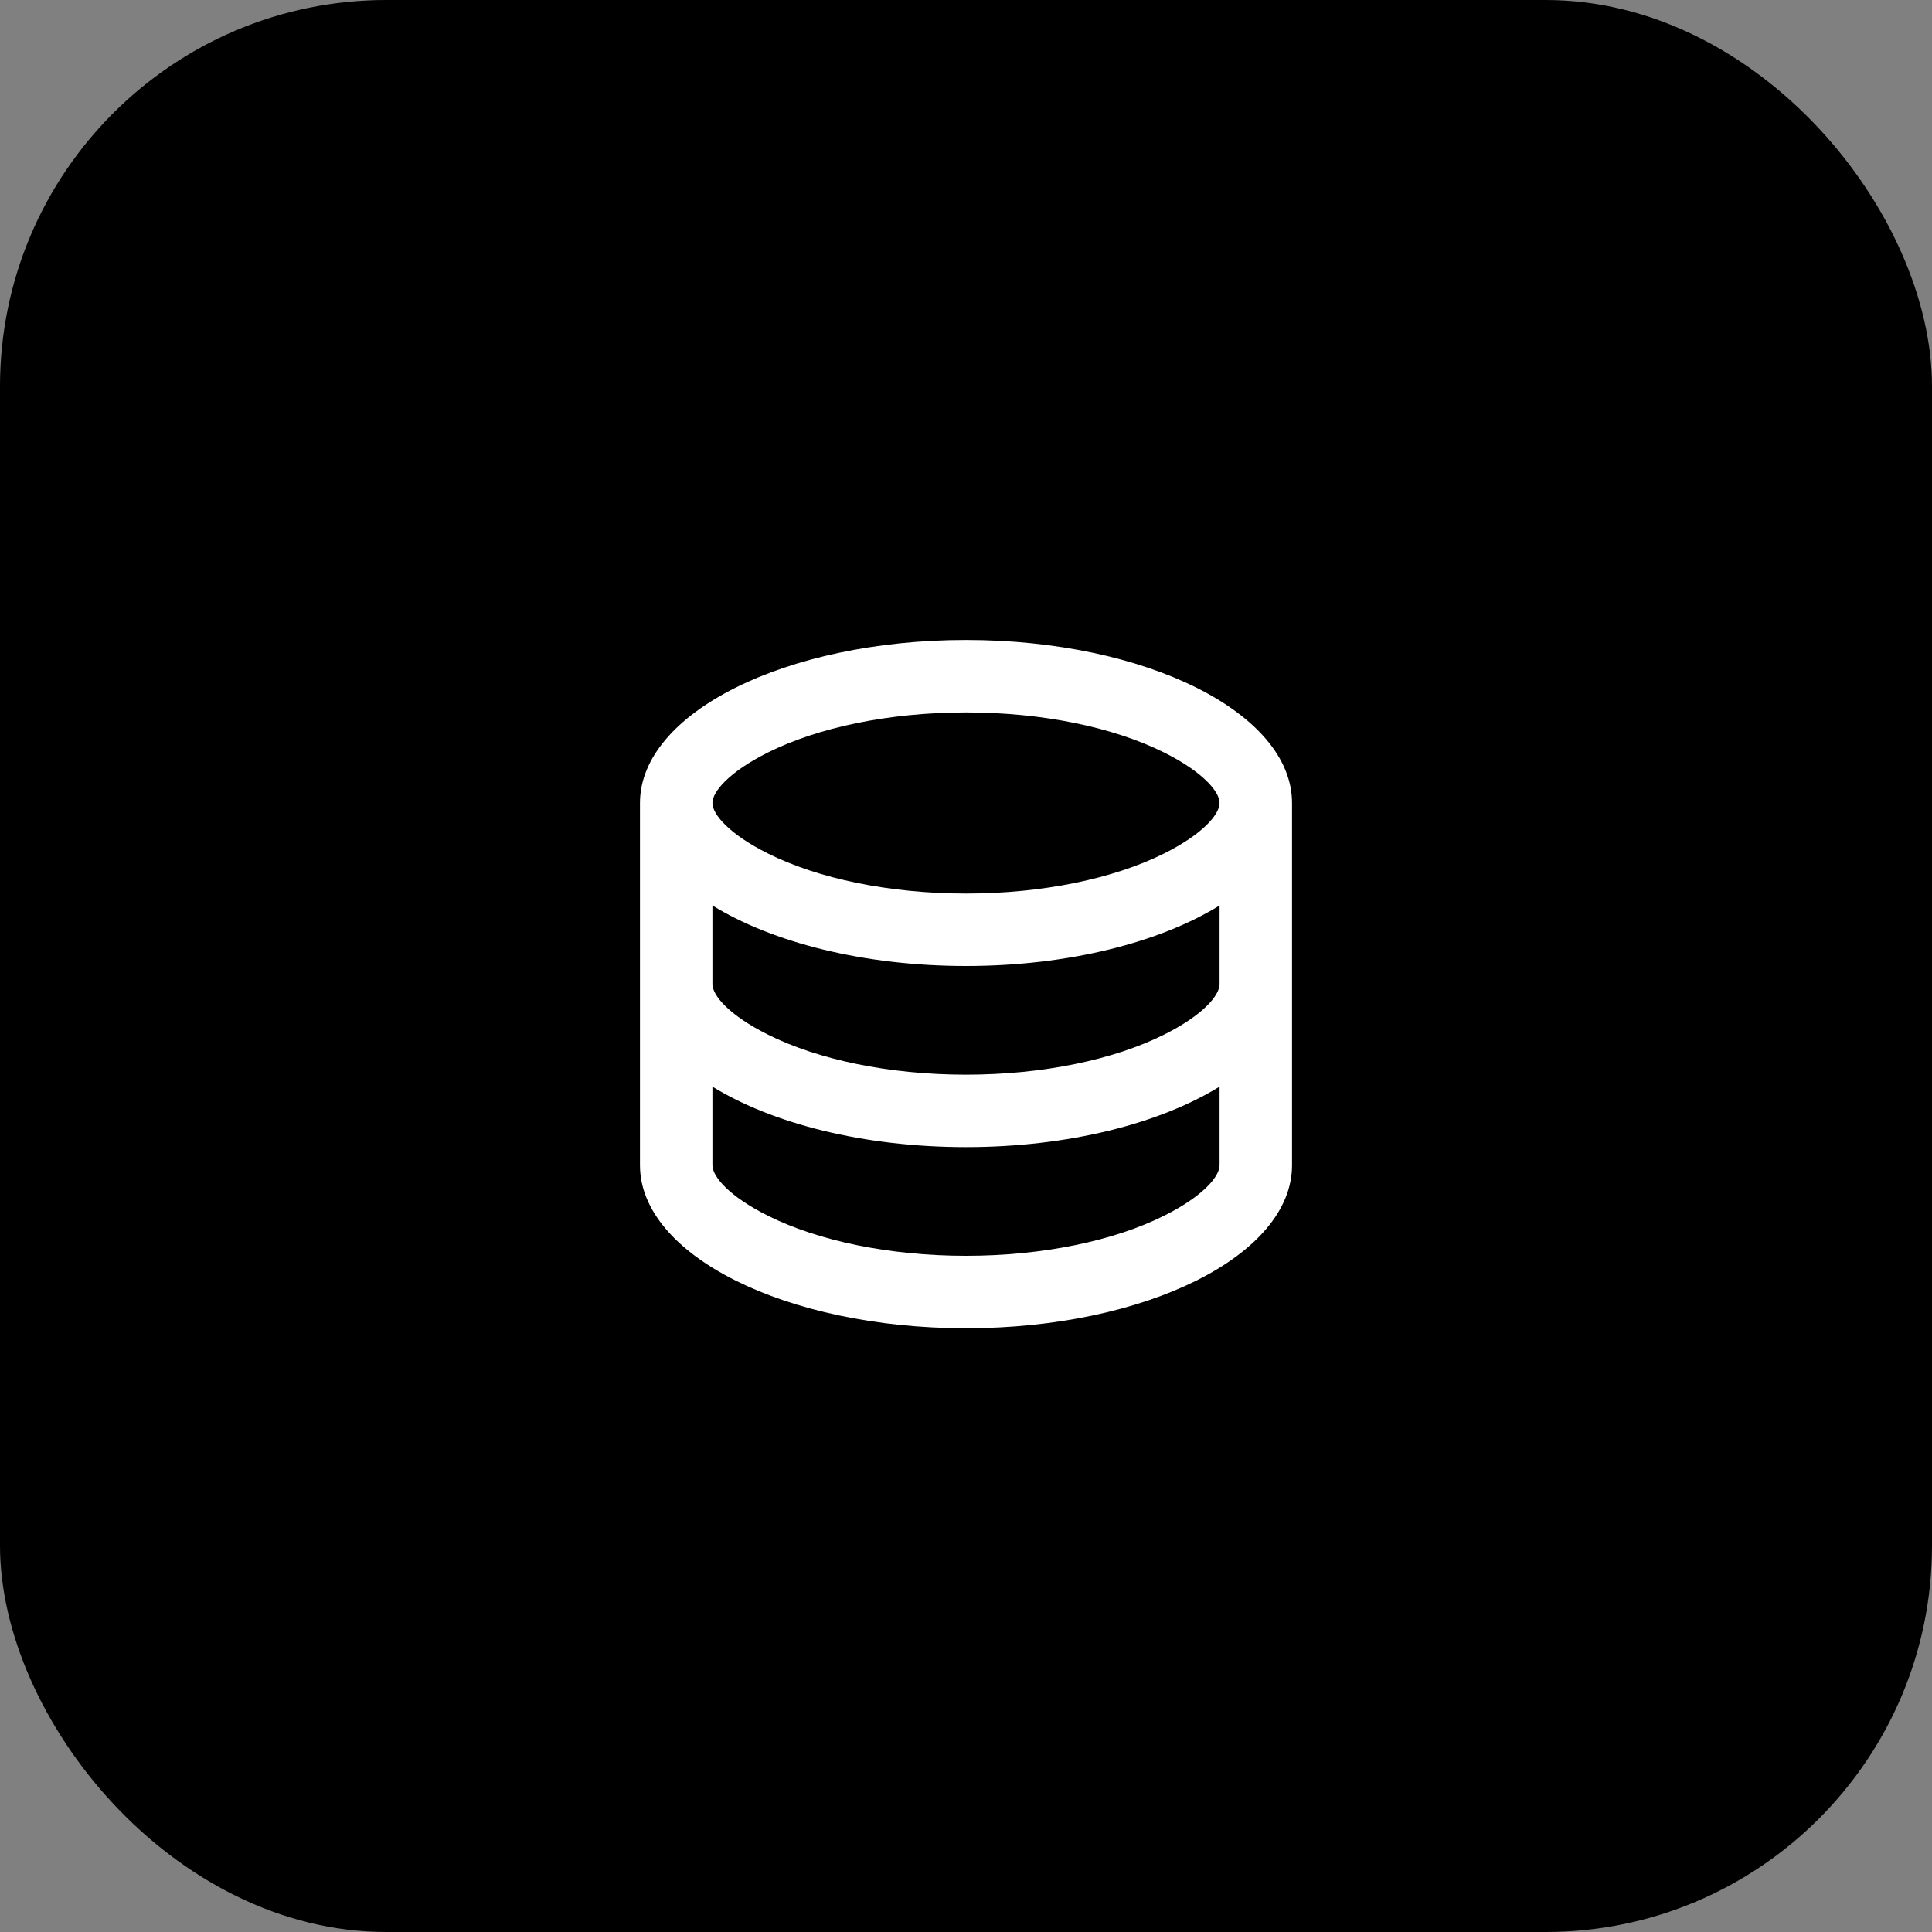
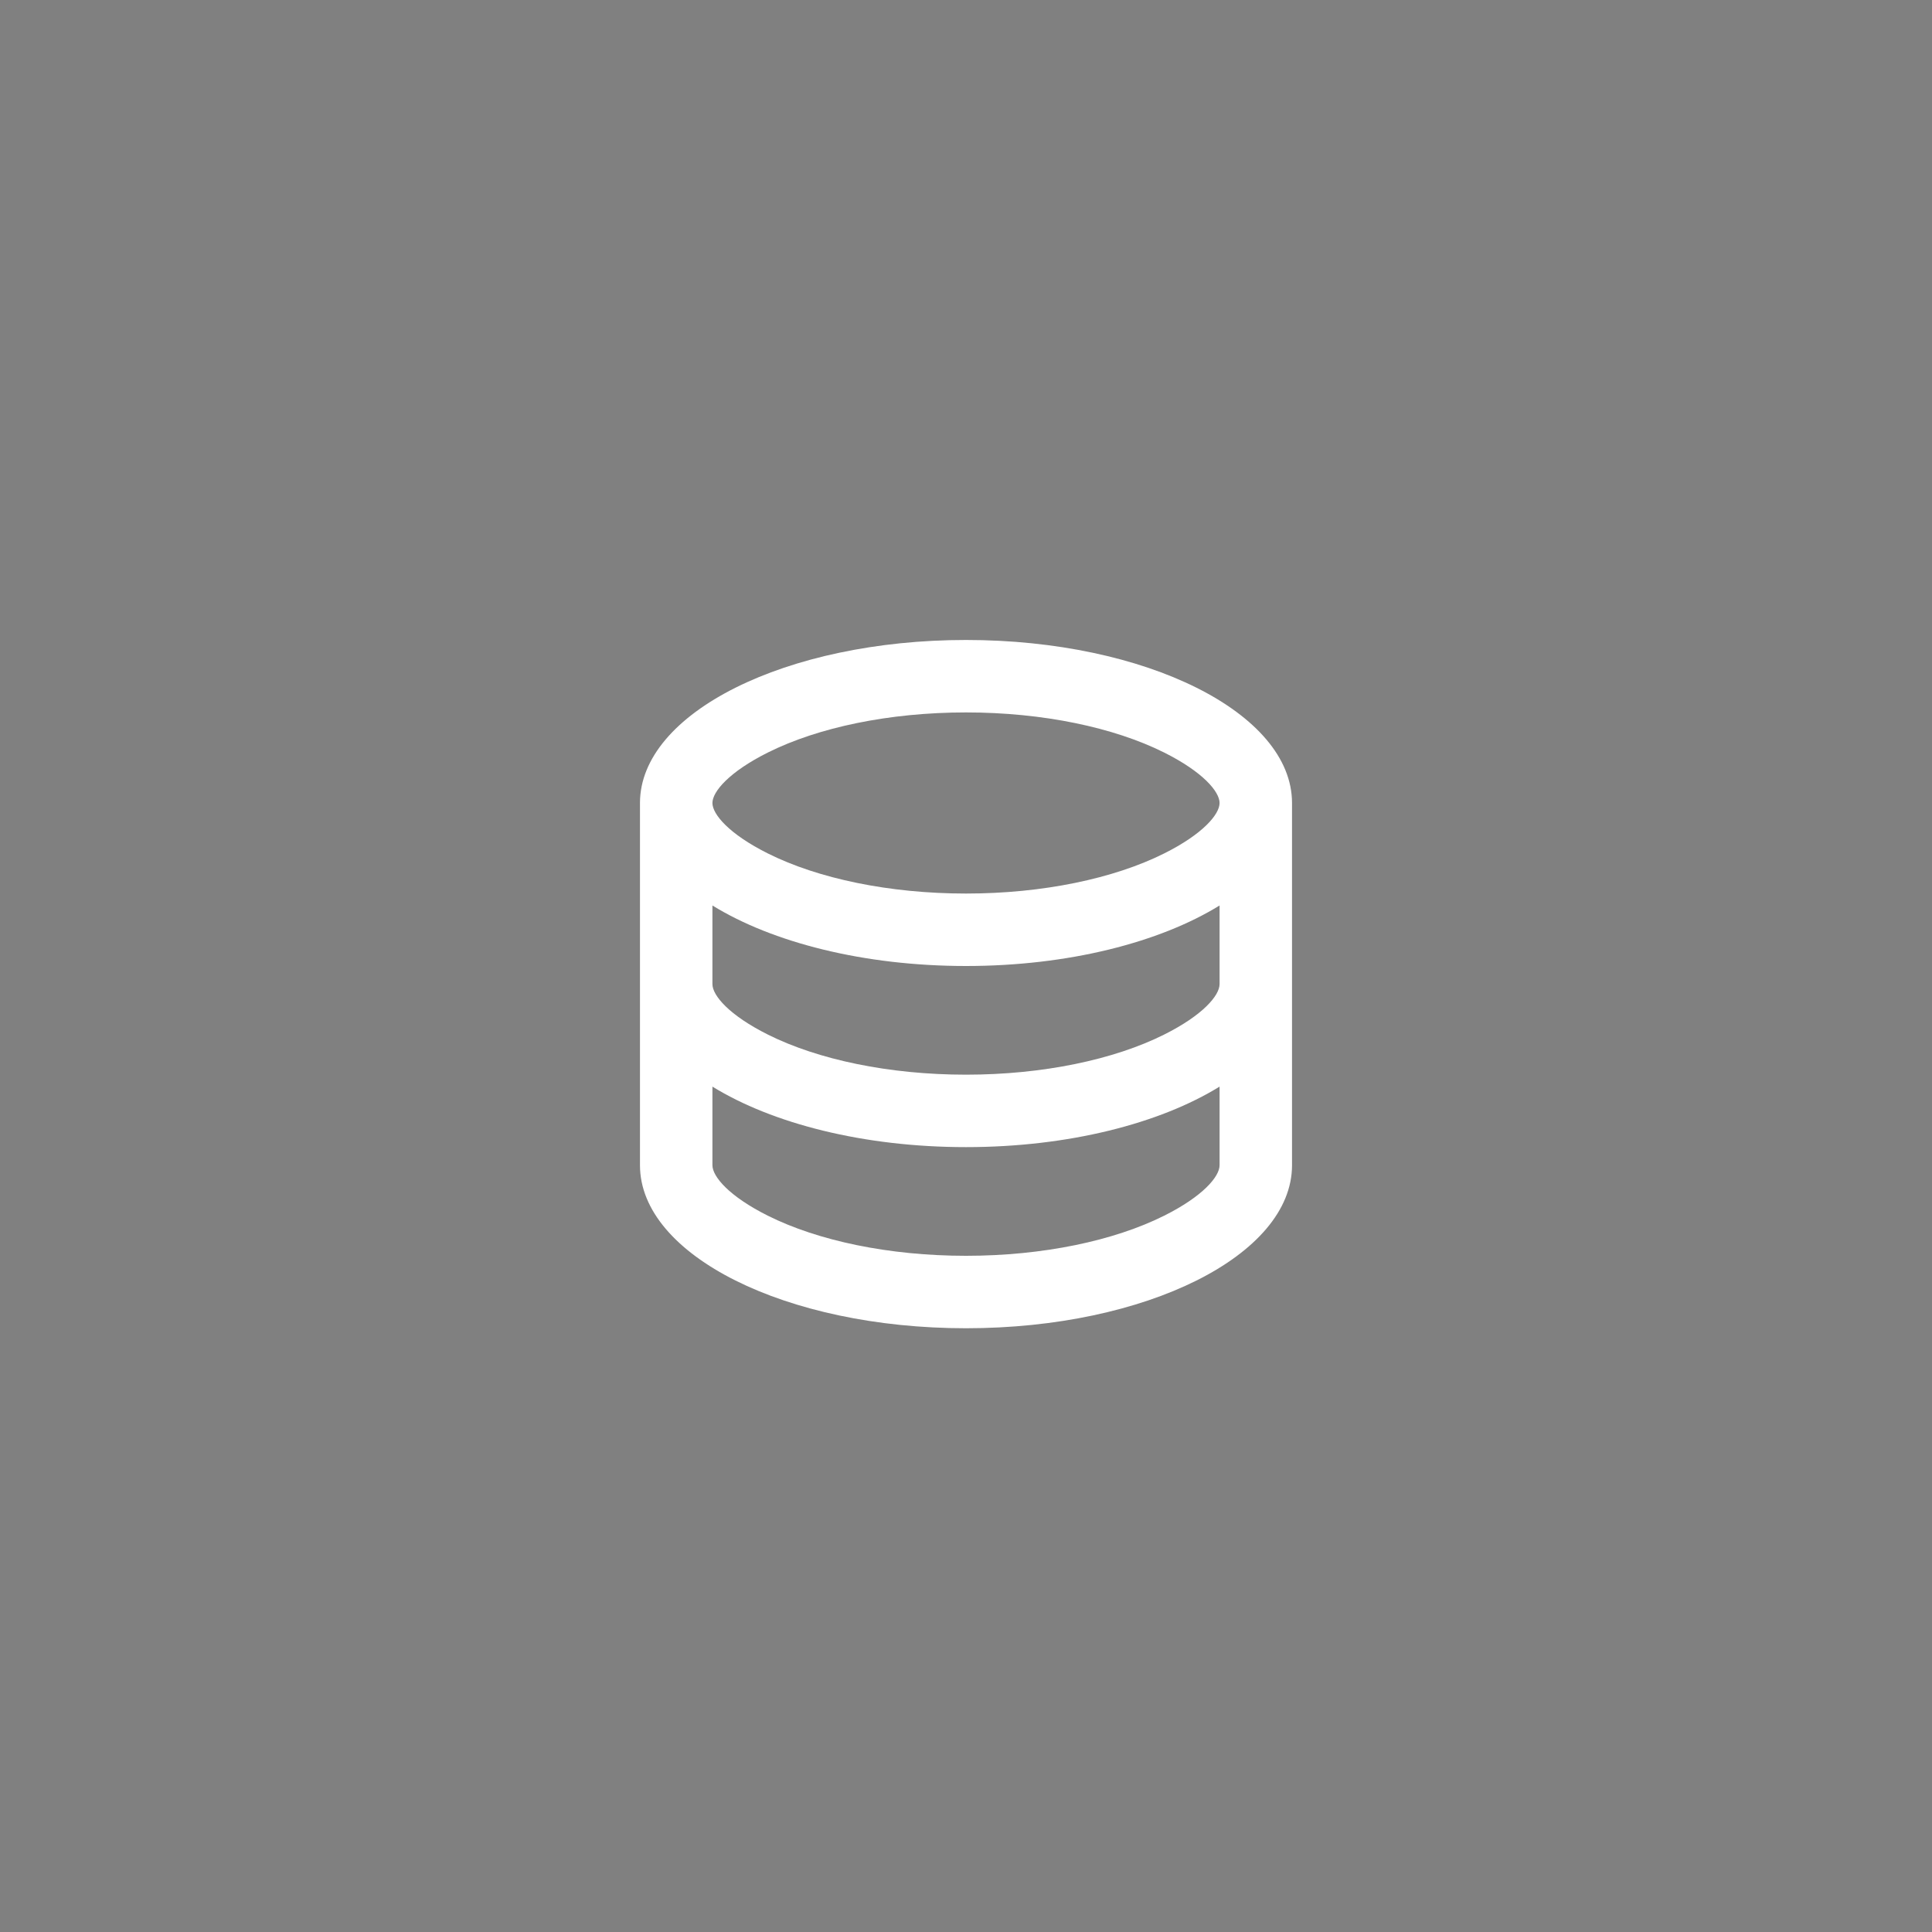
<svg xmlns="http://www.w3.org/2000/svg" width="40" height="40" viewBox="0 0 40 40" fill="none">
  <rect x="0" y="0" width="40" height="40" fill="#808080" stroke="none" />
-   <rect width="40" height="40" rx="8" fill="black" />
  <path d="M14.75 20.375C14.75 20.61 15.096 21.019 15.898 21.42C16.936 21.939 18.408 22.25 20 22.25C21.592 22.25 23.064 21.939 24.102 21.42C24.904 21.019 25.25 20.61 25.25 20.375V18.747C24.012 19.511 22.12 20 20 20C17.88 20 15.988 19.511 14.75 18.747V20.375ZM25.25 22.497C24.012 23.261 22.12 23.75 20 23.75C17.88 23.75 15.988 23.261 14.75 22.497V24.125C14.75 24.36 15.096 24.769 15.898 25.17C16.936 25.689 18.408 26 20 26C21.592 26 23.064 25.689 24.102 25.17C24.904 24.769 25.25 24.36 25.25 24.125V22.497ZM13.25 24.125V16.625C13.25 14.761 16.272 13.25 20 13.25C23.728 13.25 26.75 14.761 26.75 16.625V24.125C26.75 25.989 23.728 27.5 20 27.5C16.272 27.5 13.25 25.989 13.25 24.125ZM20 18.5C21.592 18.5 23.064 18.189 24.102 17.67C24.904 17.269 25.25 16.86 25.25 16.625C25.25 16.39 24.904 15.981 24.102 15.58C23.064 15.061 21.592 14.75 20 14.75C18.408 14.75 16.936 15.061 15.898 15.58C15.096 15.981 14.75 16.39 14.75 16.625C14.75 16.86 15.096 17.269 15.898 17.67C16.936 18.189 18.408 18.5 20 18.5Z" fill="white" />
</svg>